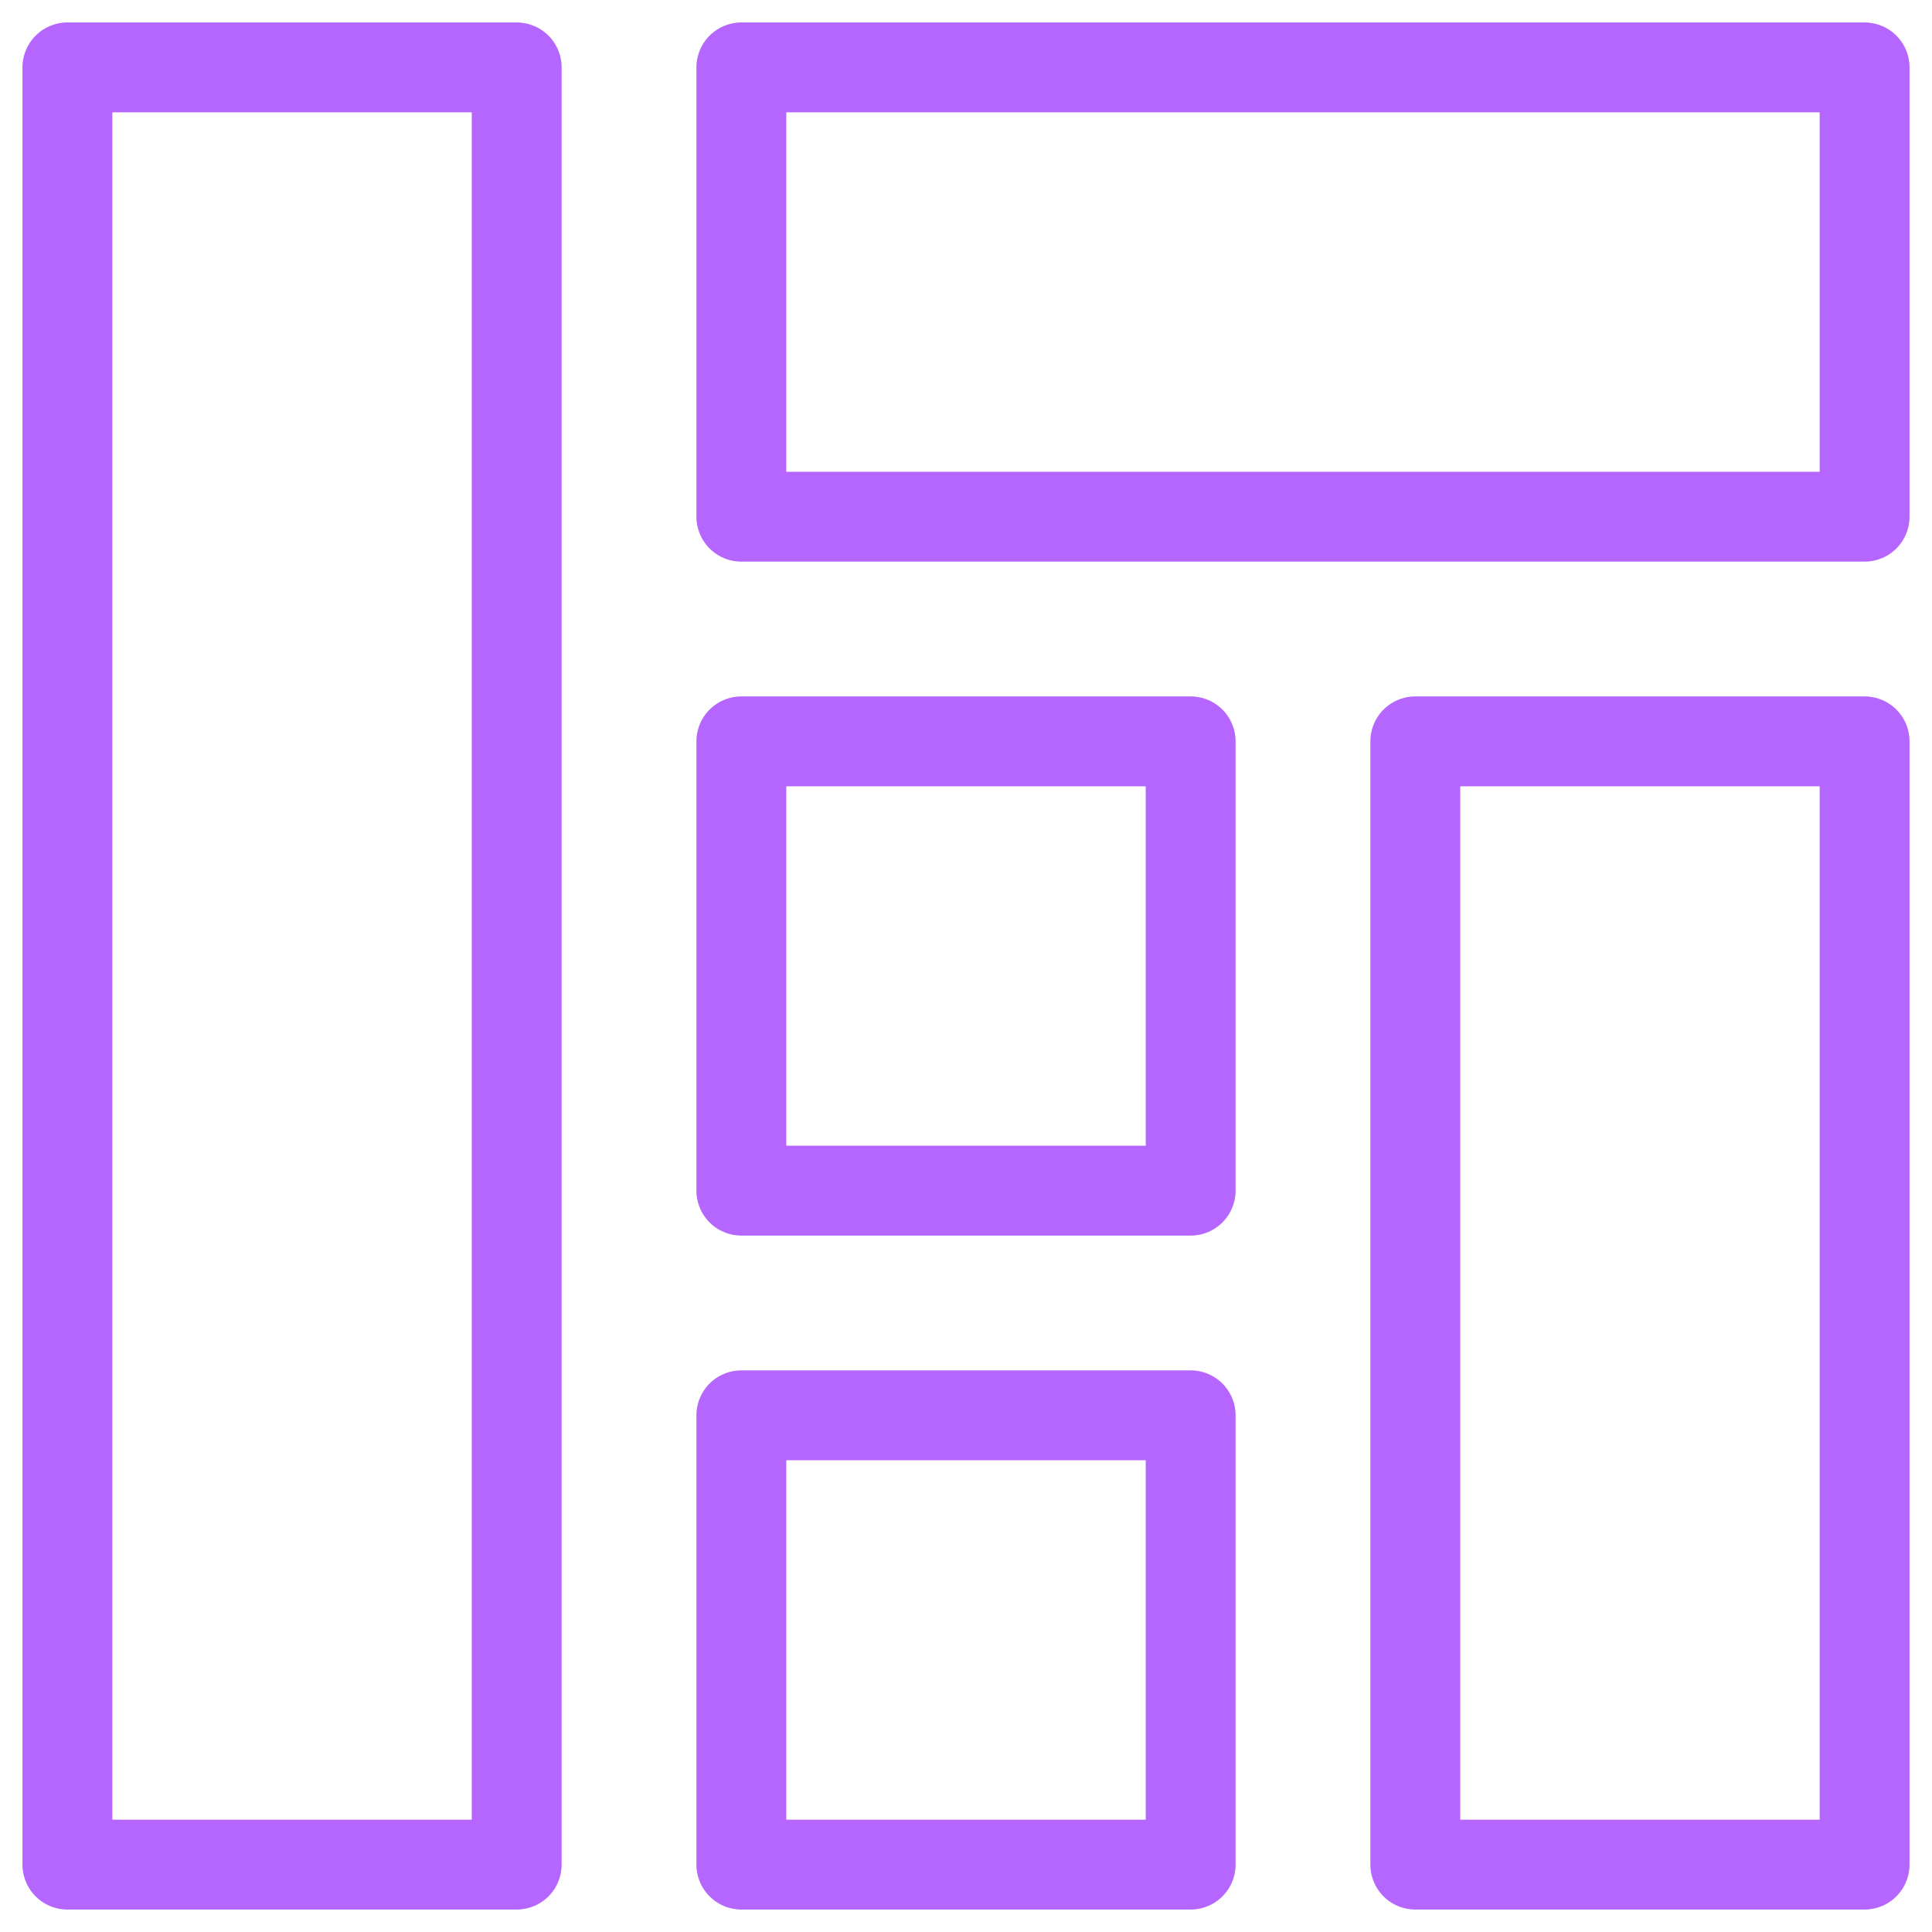
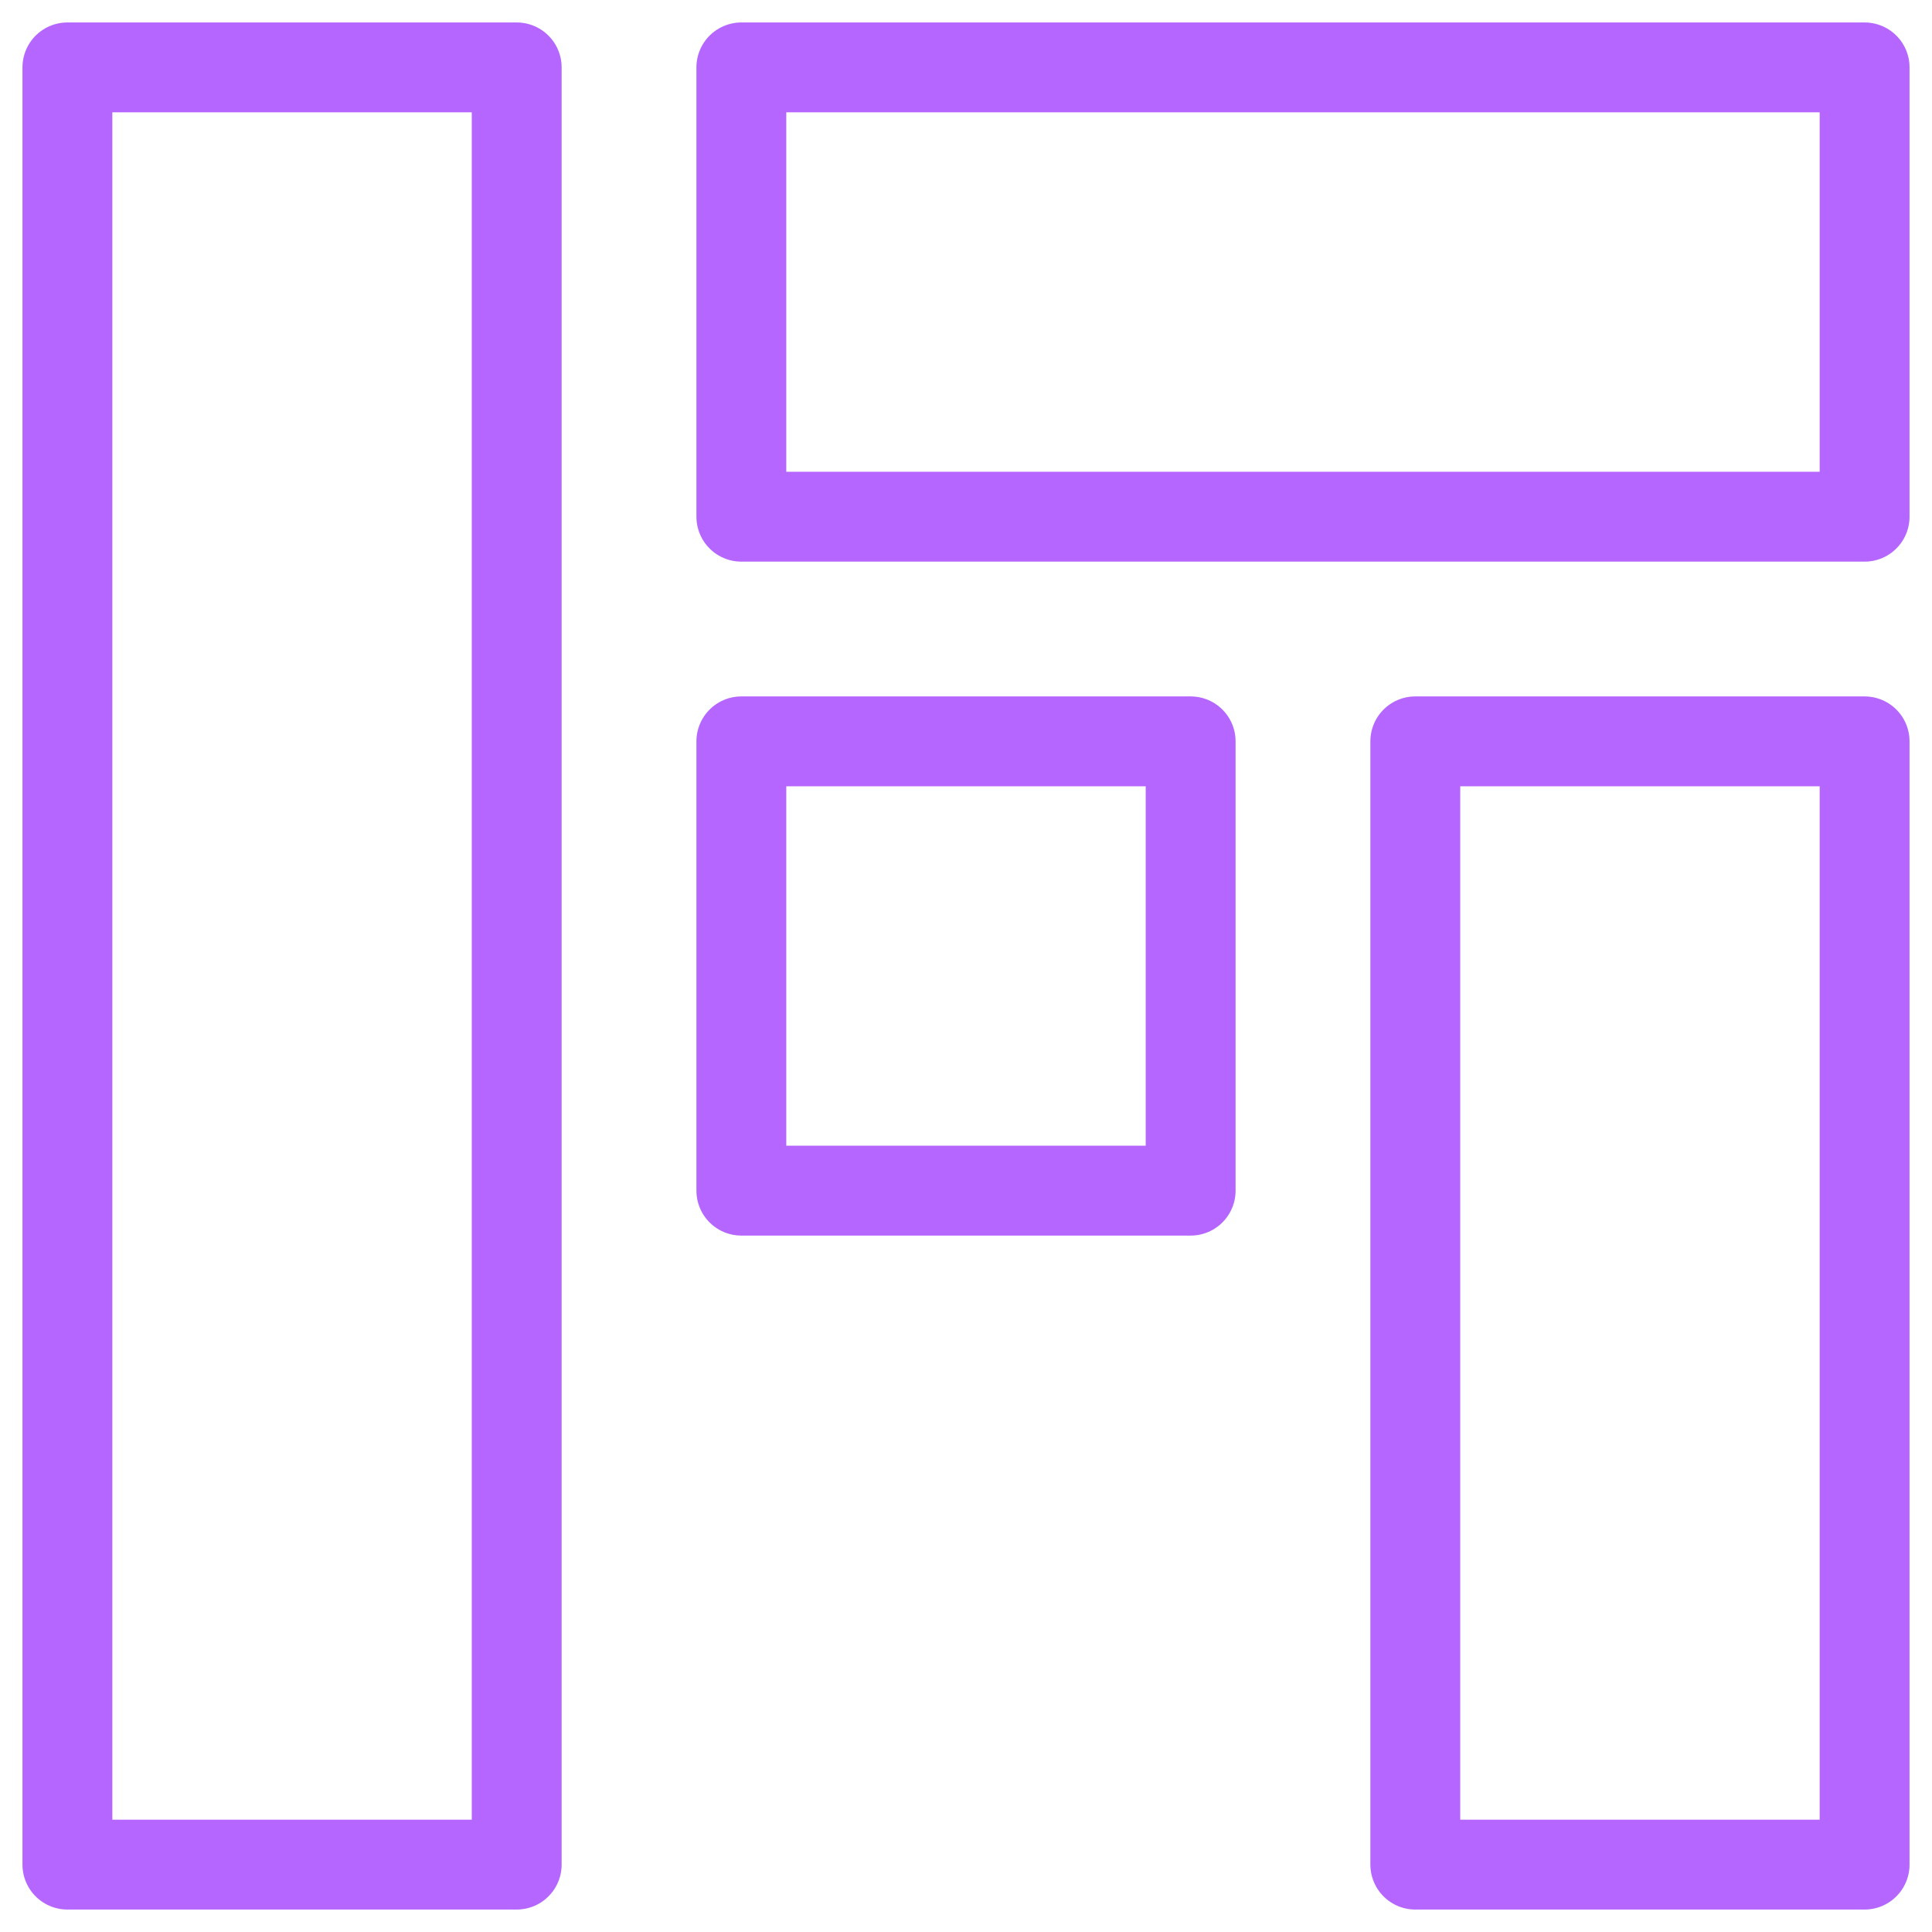
<svg xmlns="http://www.w3.org/2000/svg" width="43" height="43" viewBox="0 0 43 43" fill="none">
  <path d="M11.5 1.5H1.5V41.5H11.5V1.5Z" stroke="#B566FF" stroke-width="2" stroke-miterlimit="10" stroke-linecap="round" stroke-linejoin="round" />
  <path d="M41.5 16.5H31.5V41.5H41.5V16.5Z" stroke="#B566FF" stroke-width="2" stroke-miterlimit="10" stroke-linecap="round" stroke-linejoin="round" />
  <path d="M41.5 1.5H16.5V11.5H41.5V1.5Z" stroke="#B566FF" stroke-width="2" stroke-miterlimit="10" stroke-linecap="round" stroke-linejoin="round" />
-   <path d="M26.5 31.5H16.5V41.5H26.5V31.5Z" stroke="#B566FF" stroke-width="2" stroke-miterlimit="10" stroke-linecap="round" stroke-linejoin="round" />
  <path d="M26.5 16.5H16.5V26.5H26.5V16.5Z" stroke="#B566FF" stroke-width="2" stroke-miterlimit="10" stroke-linecap="round" stroke-linejoin="round" />
</svg>